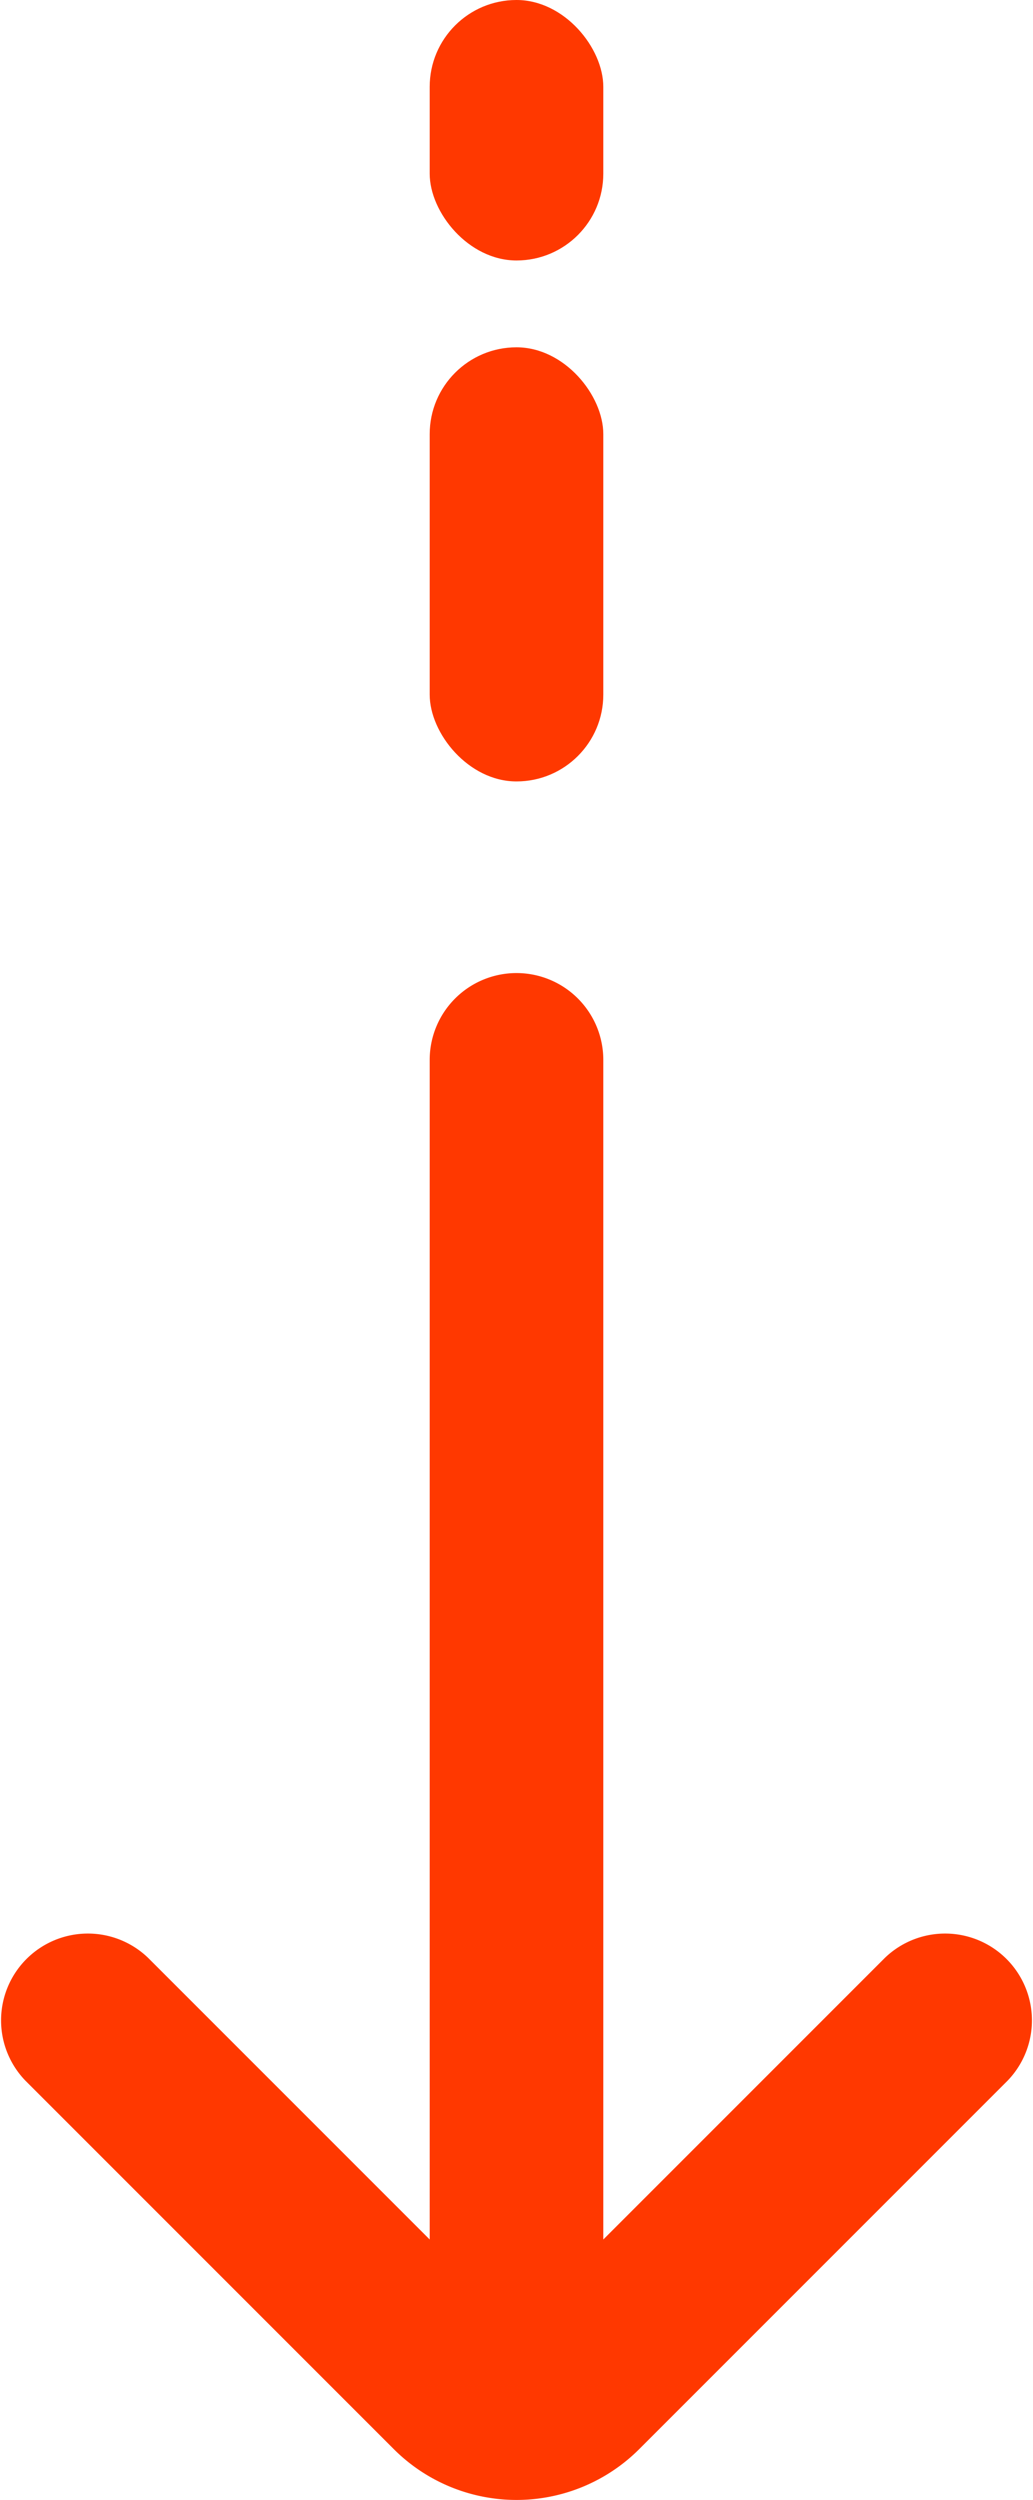
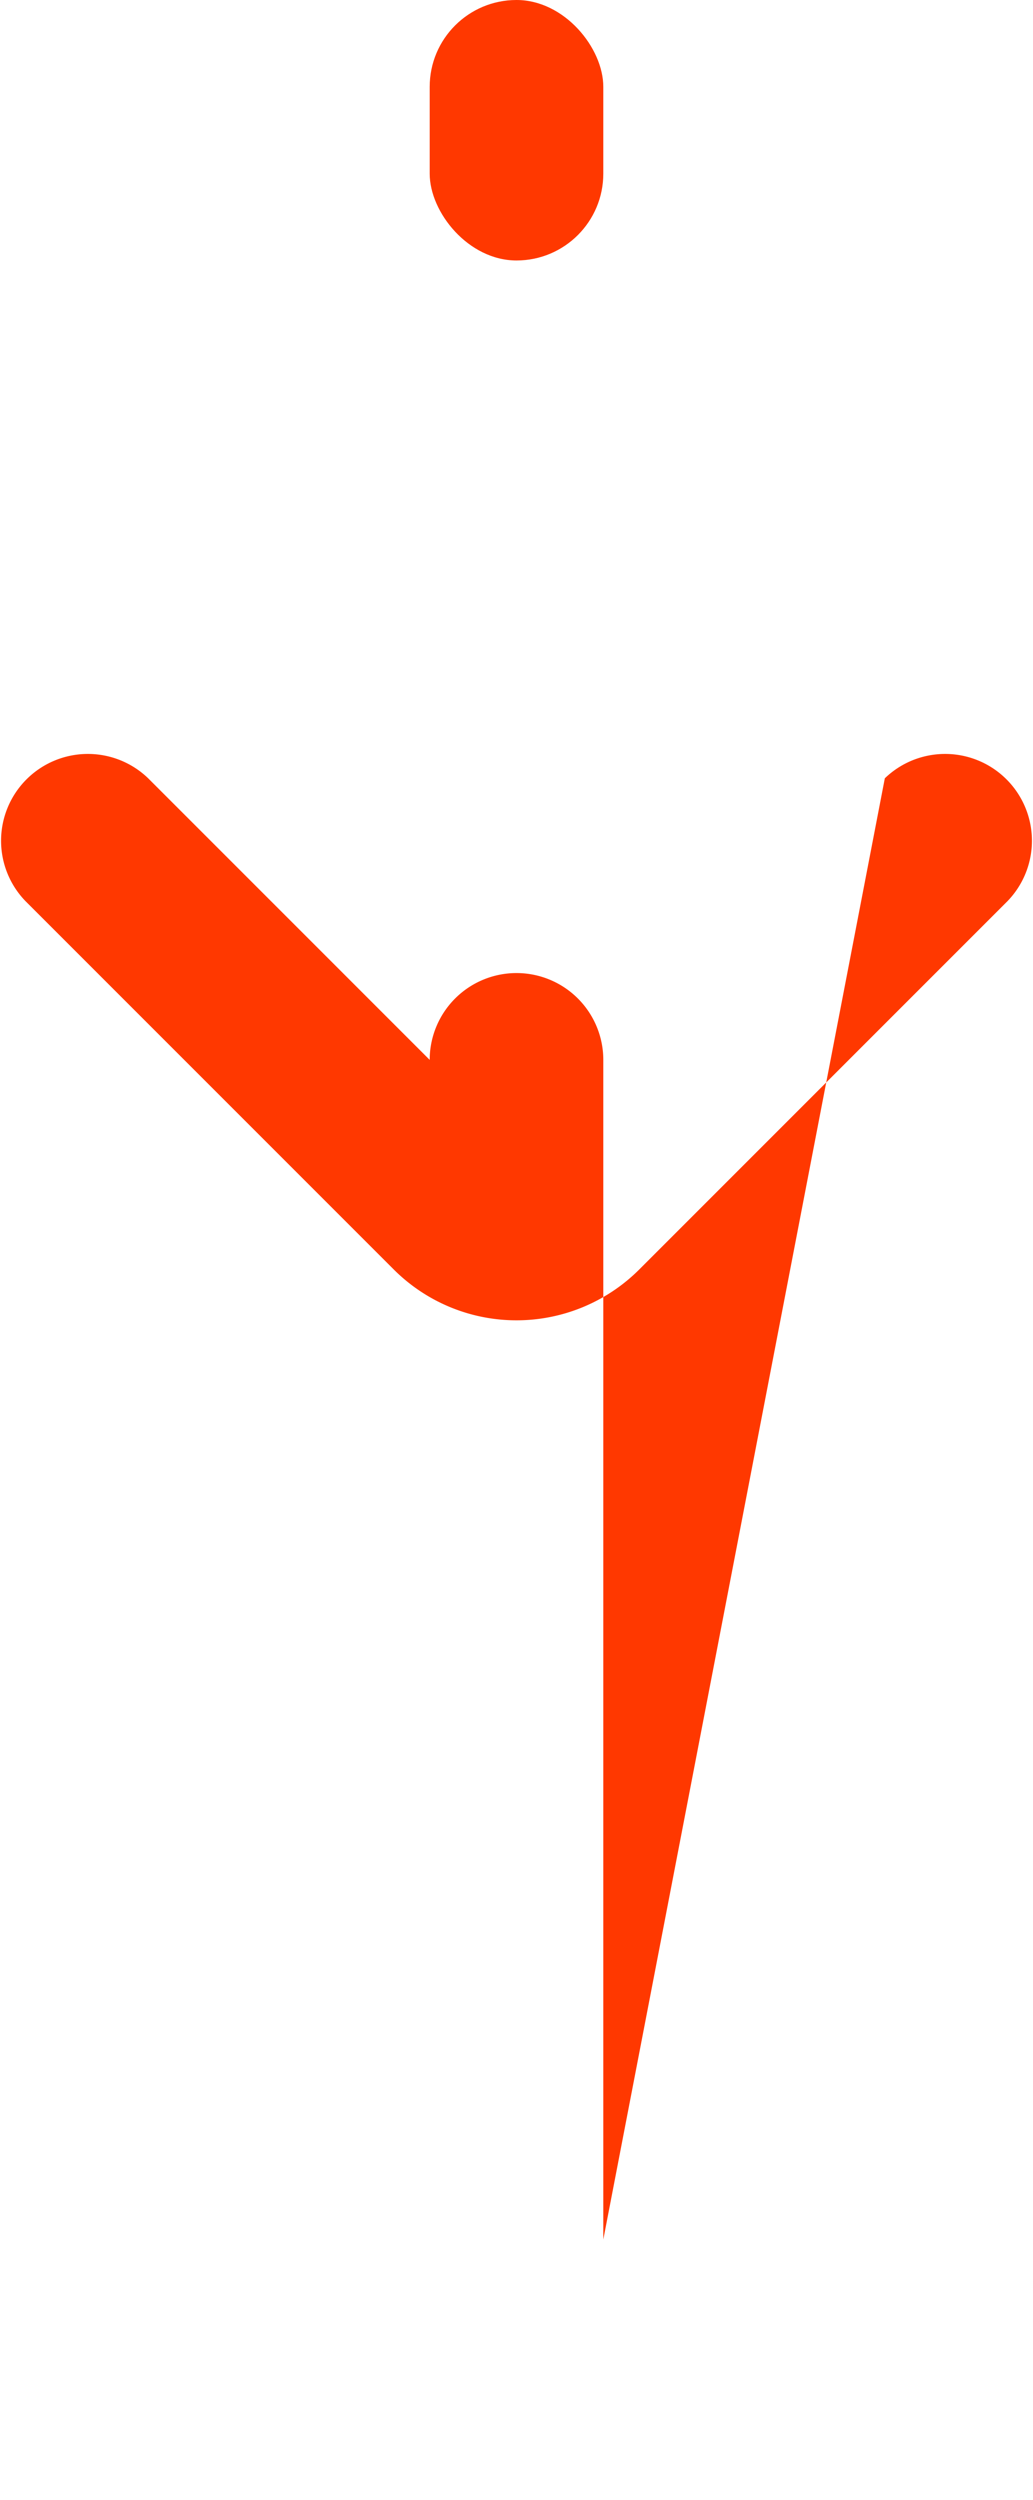
<svg xmlns="http://www.w3.org/2000/svg" width="11.9" height="28.793" viewBox="0 0 11.9 28.793">
  <g id="Groupe_8528" data-name="Groupe 8528" transform="translate(-714.05 -803)">
-     <path id="Tracé_70" data-name="Tracé 70" d="M56,49H42.414a1,1,0,1,0,0,2H56l-3.243,3.243a1,1,0,0,0,1.414,1.414l4.243-4.243a2,2,0,0,0,0-2.828l-4.243-4.243a1,1,0,0,0-1.414,1.414Z" transform="translate(770 772.793) rotate(90)" fill="#ff3800" />
-     <rect id="Rectangle_121" data-name="Rectangle 121" width="2" height="5" rx="1" transform="translate(719 807)" fill="#ff3800" />
+     <path id="Tracé_70" data-name="Tracé 70" d="M56,49H42.414a1,1,0,1,0,0,2l-3.243,3.243a1,1,0,0,0,1.414,1.414l4.243-4.243a2,2,0,0,0,0-2.828l-4.243-4.243a1,1,0,0,0-1.414,1.414Z" transform="translate(770 772.793) rotate(90)" fill="#ff3800" />
    <rect id="Rectangle_122" data-name="Rectangle 122" width="2" height="3" rx="1" transform="translate(719 803)" fill="#ff3800" />
  </g>
</svg>